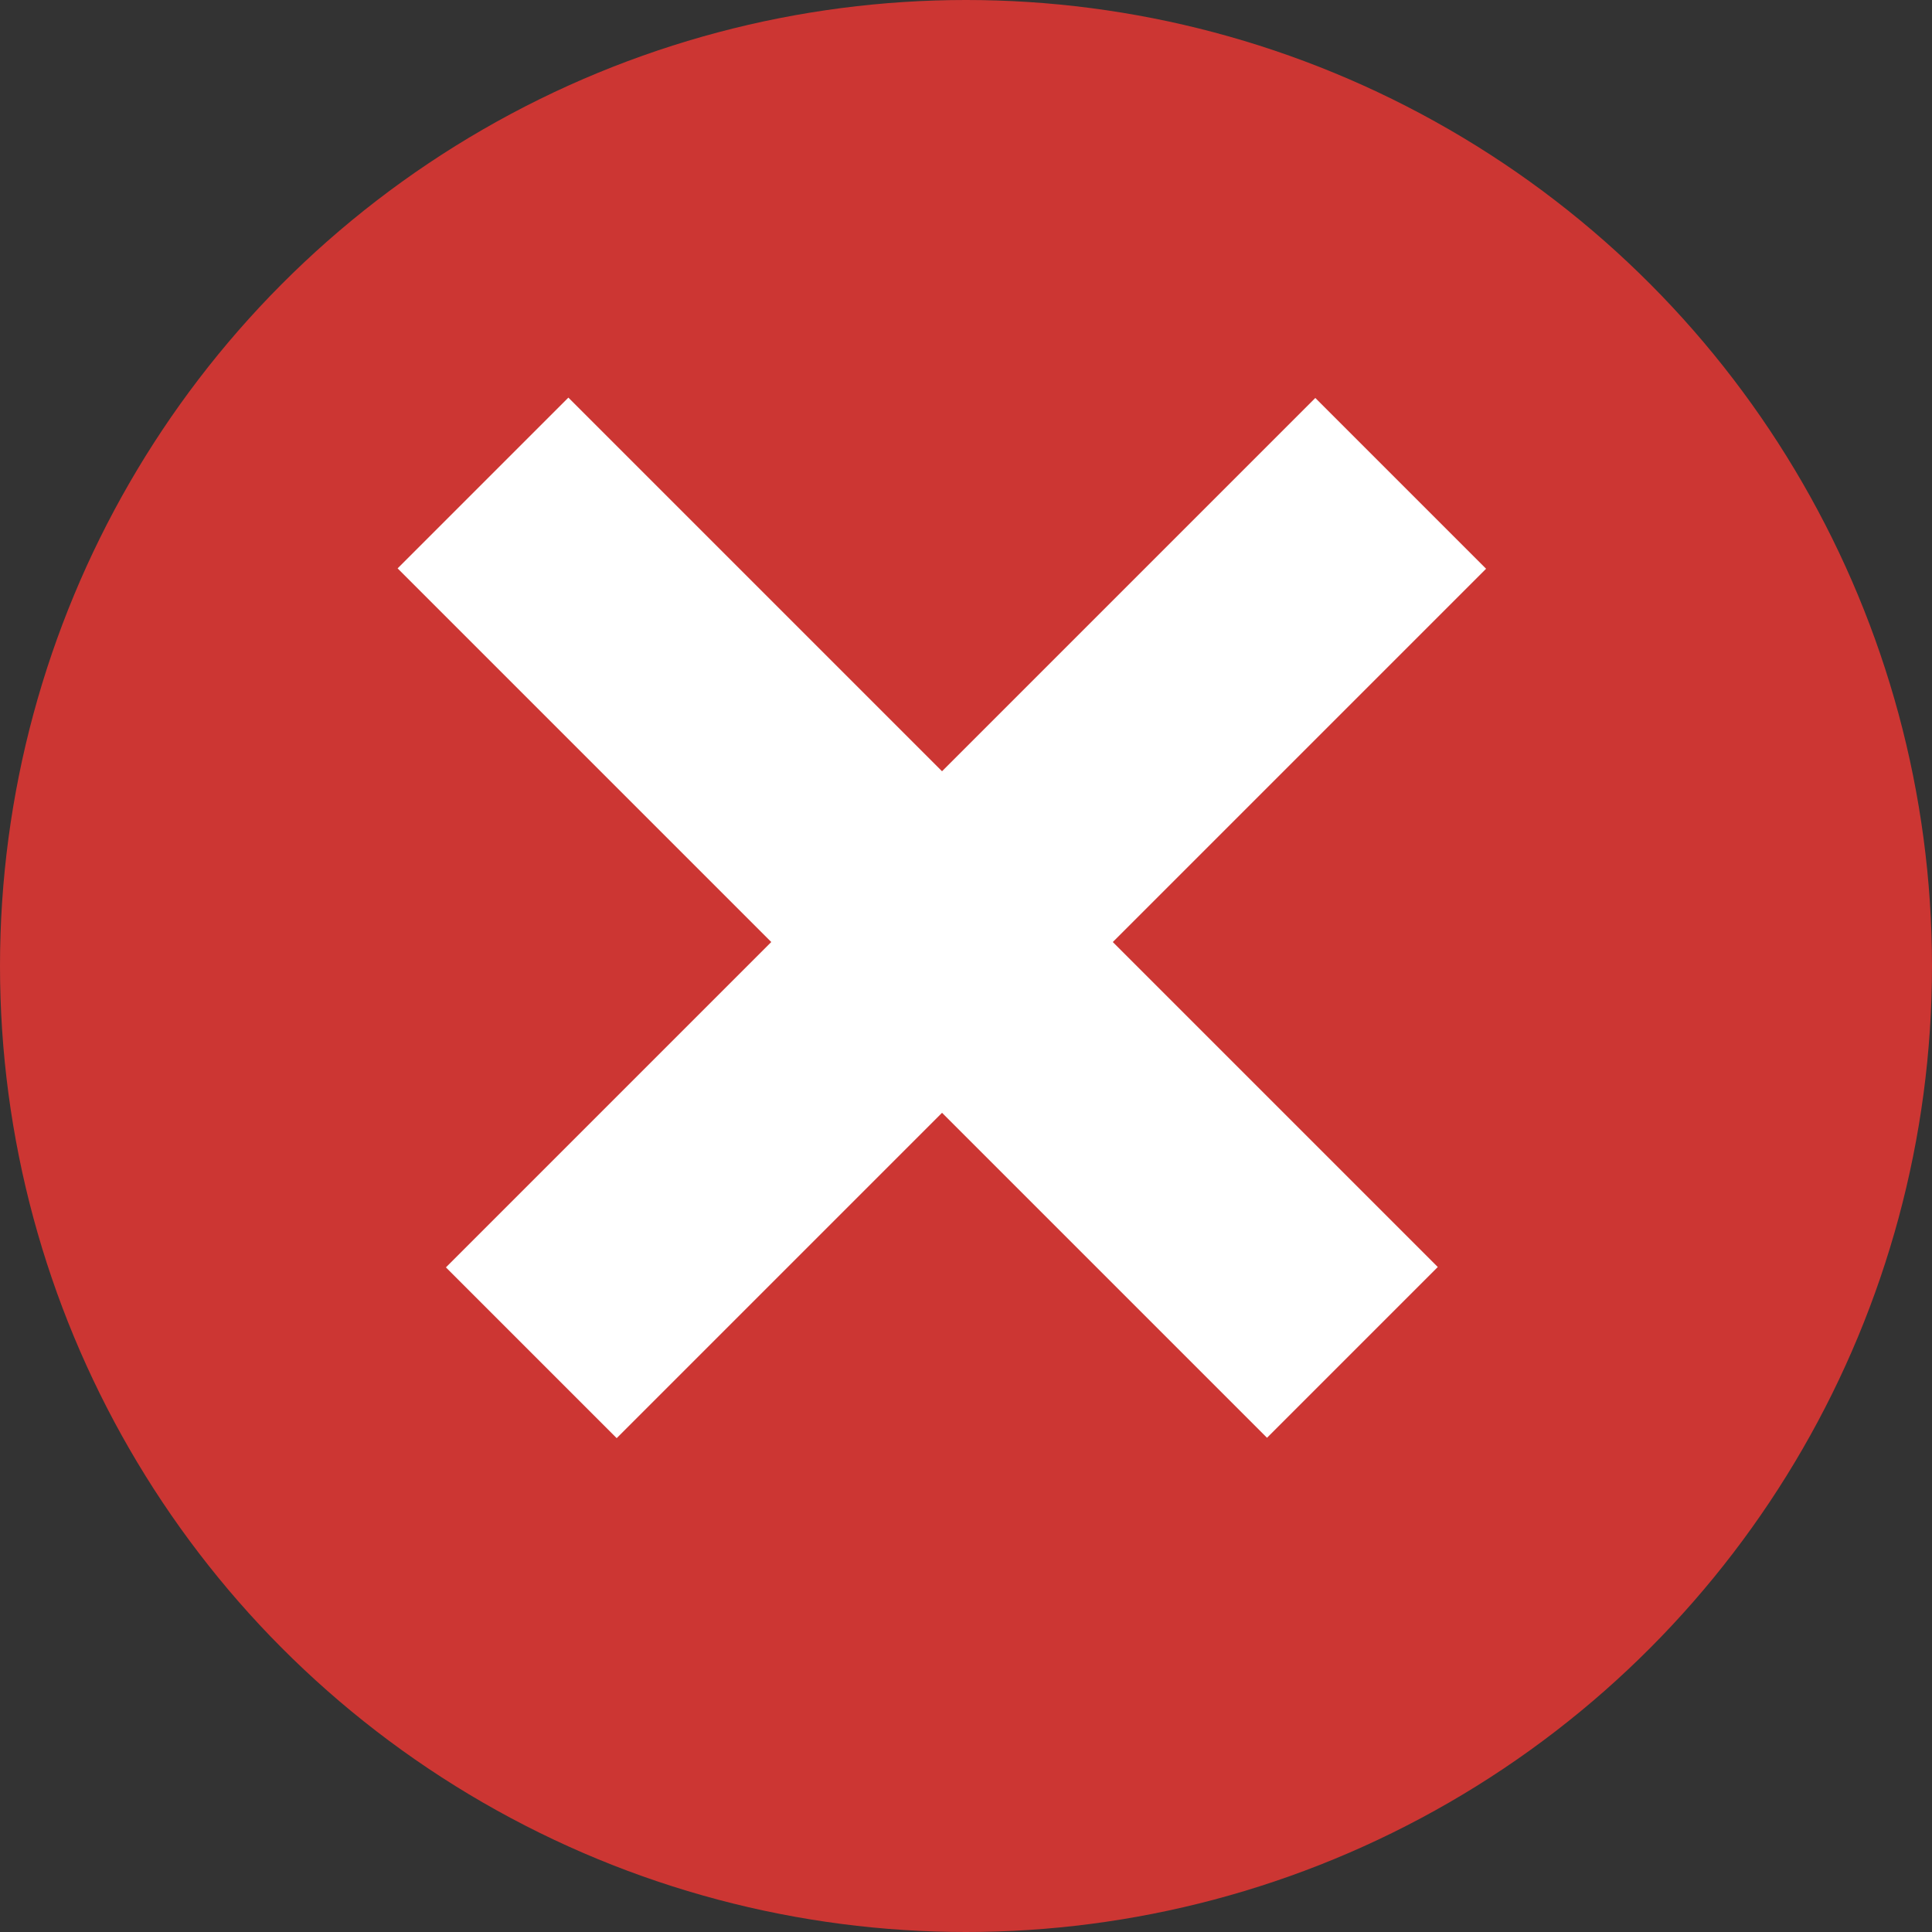
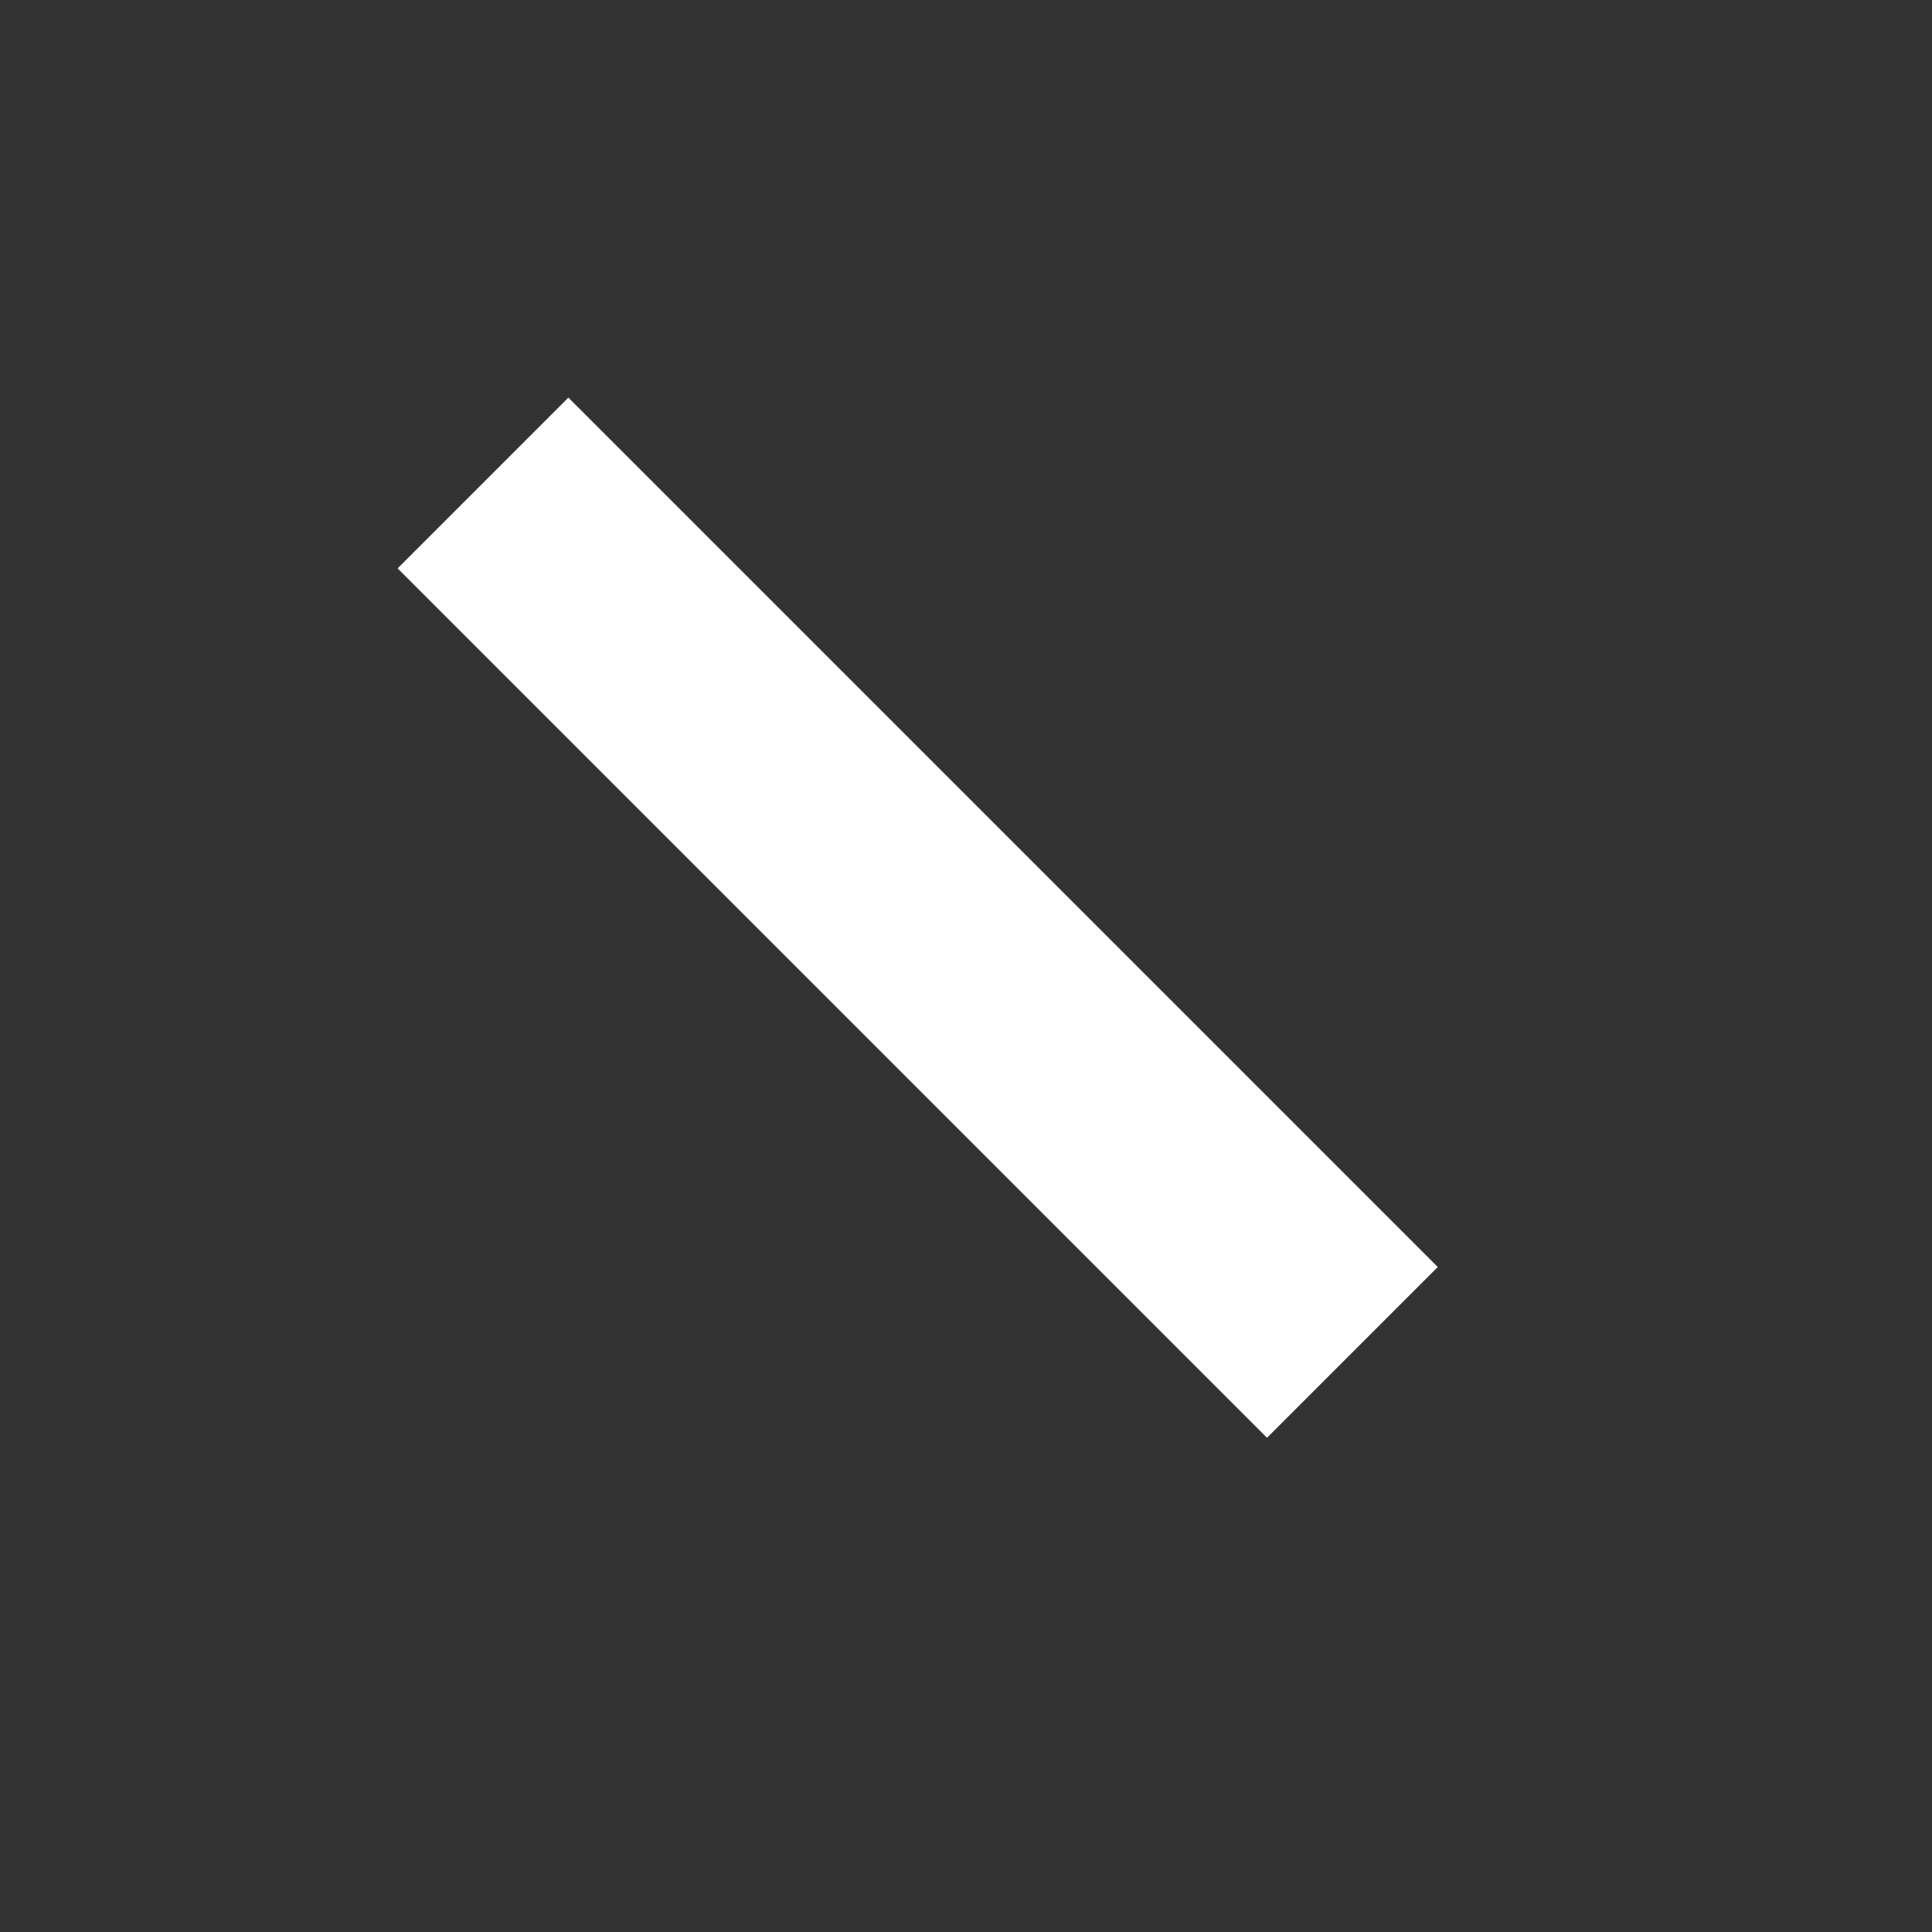
<svg xmlns="http://www.w3.org/2000/svg" width="16" height="16" viewBox="0 0 16 16" fill="none">
  <rect x="0" y="0" width="16" height="16" fill="#333333" stroke="none" />
-   <circle cx="8" cy="8" r="8" fill="#CC3633" />
  <path d="M4 4L11.2 11.2" stroke="white" stroke-width="2" />
-   <path d="M4.4 11.203L11.6 4.003" stroke="white" stroke-width="2" />
</svg>